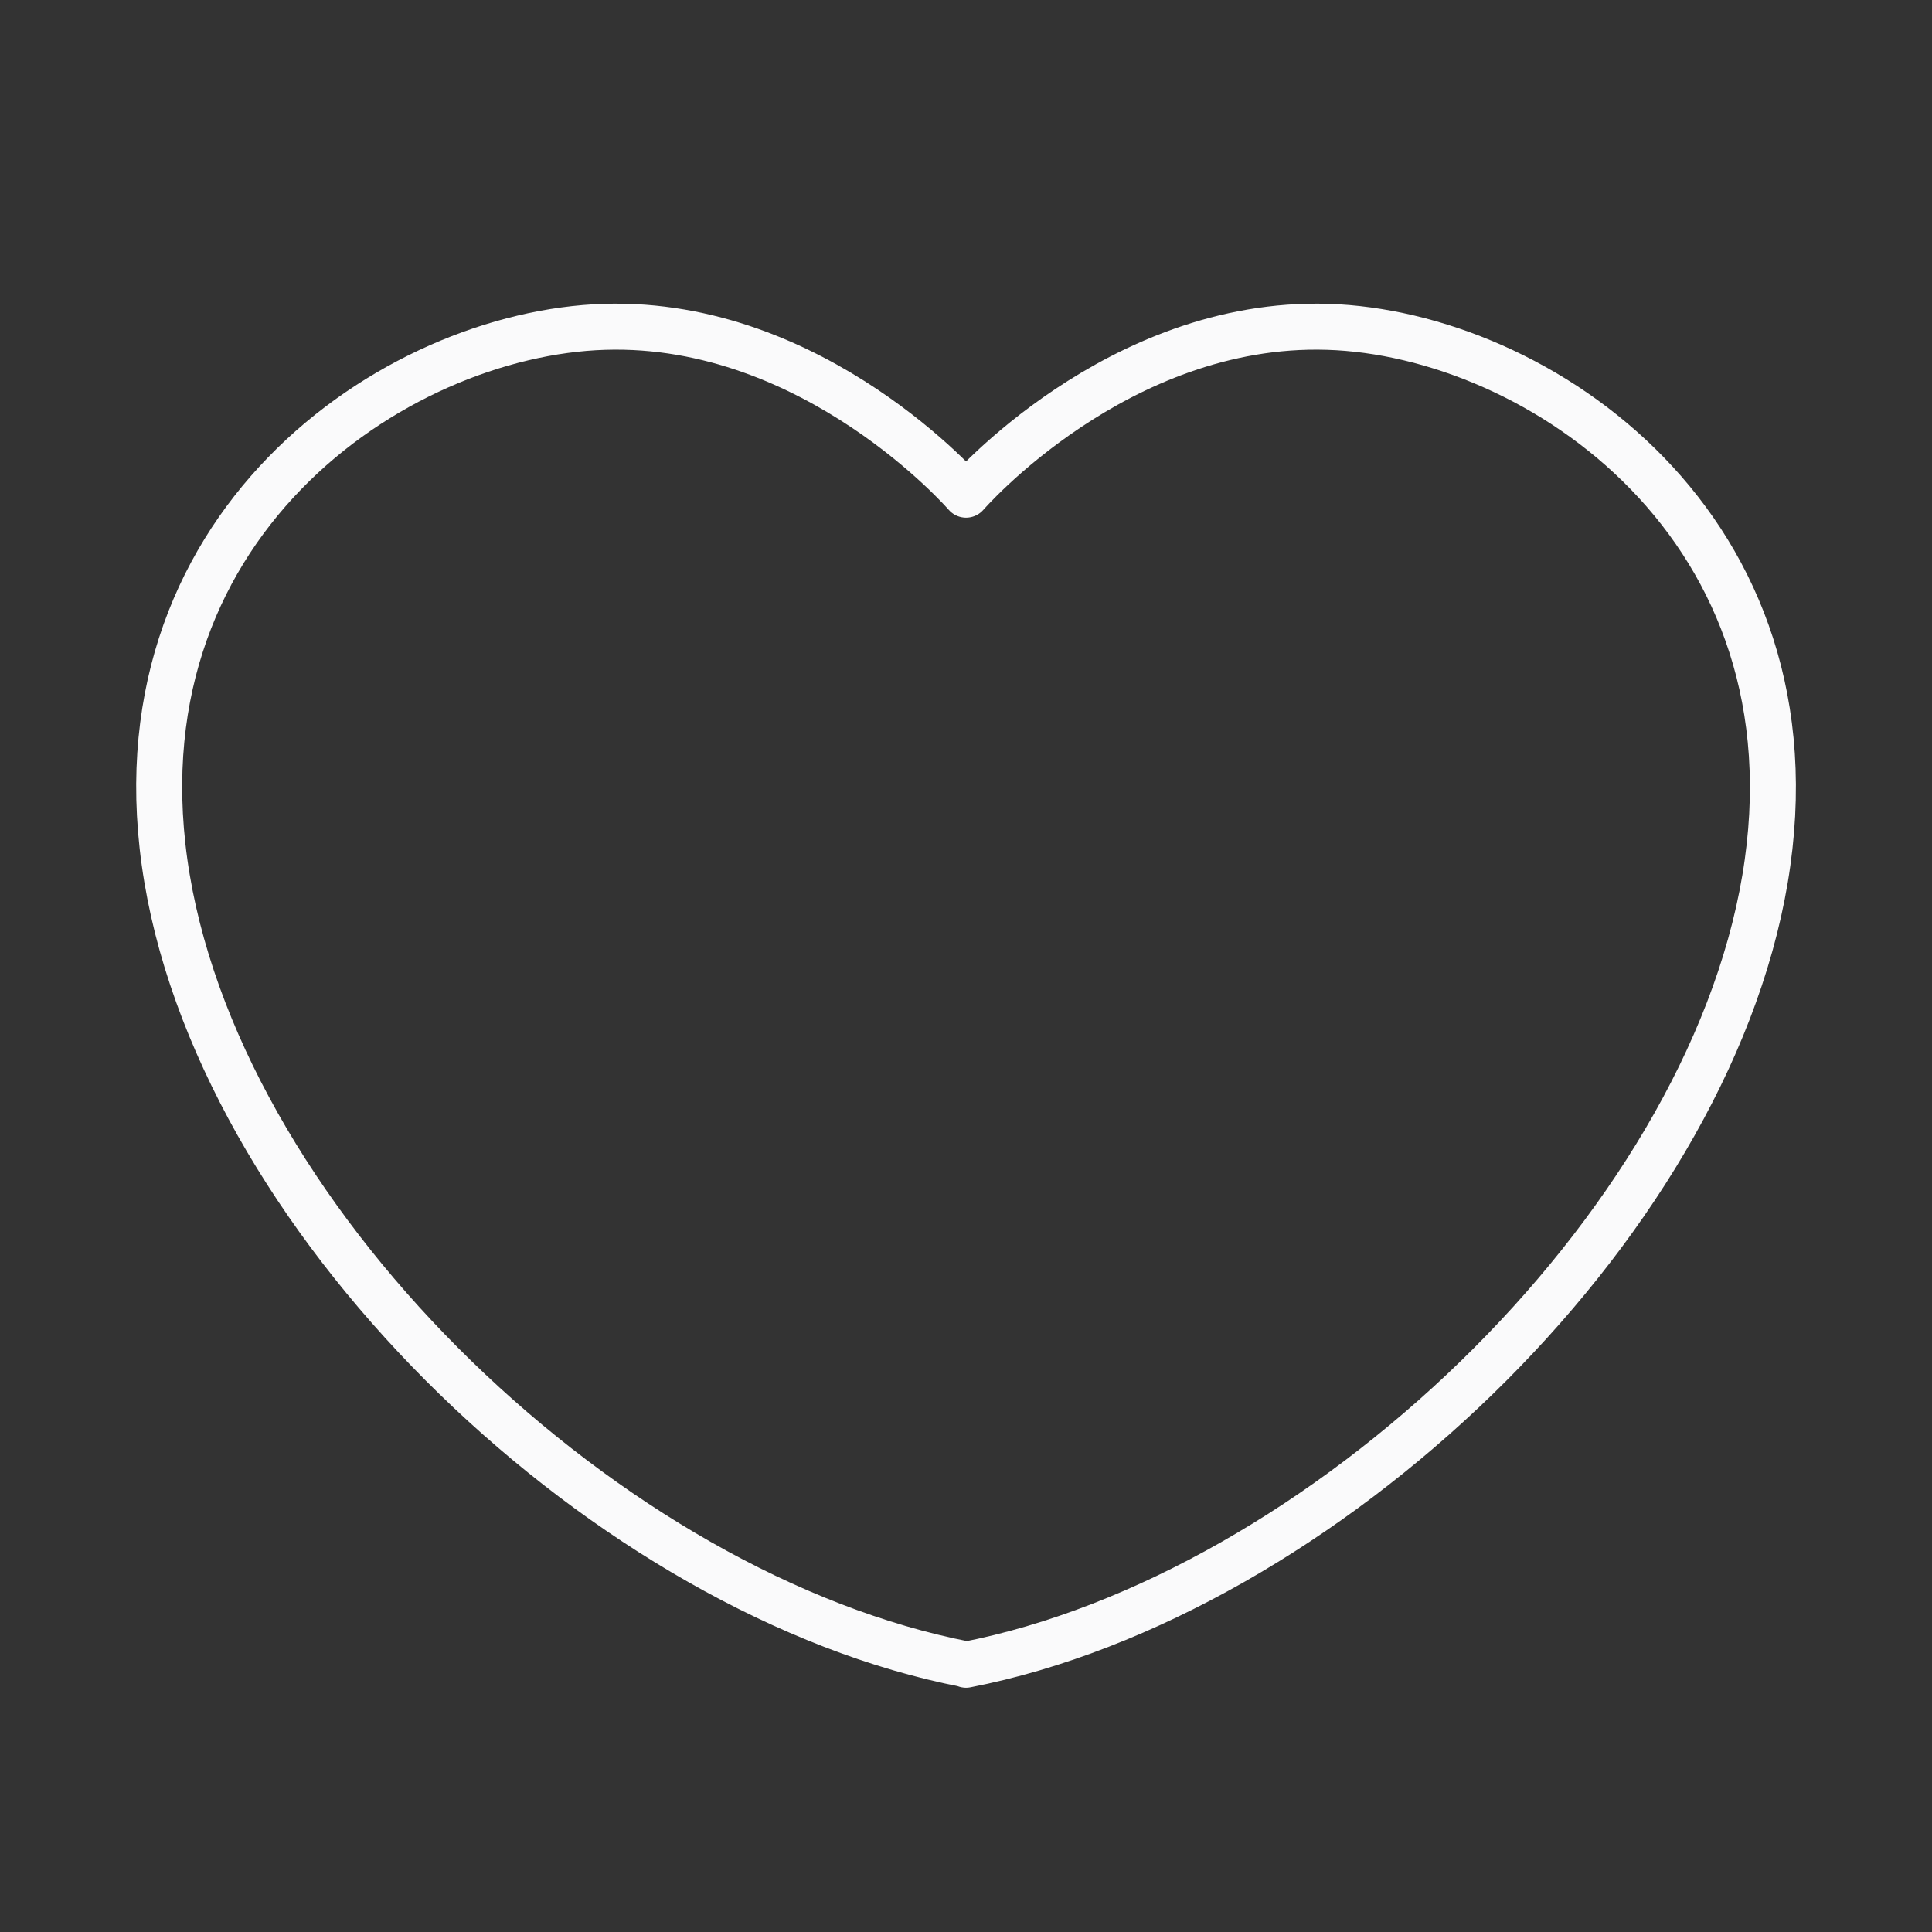
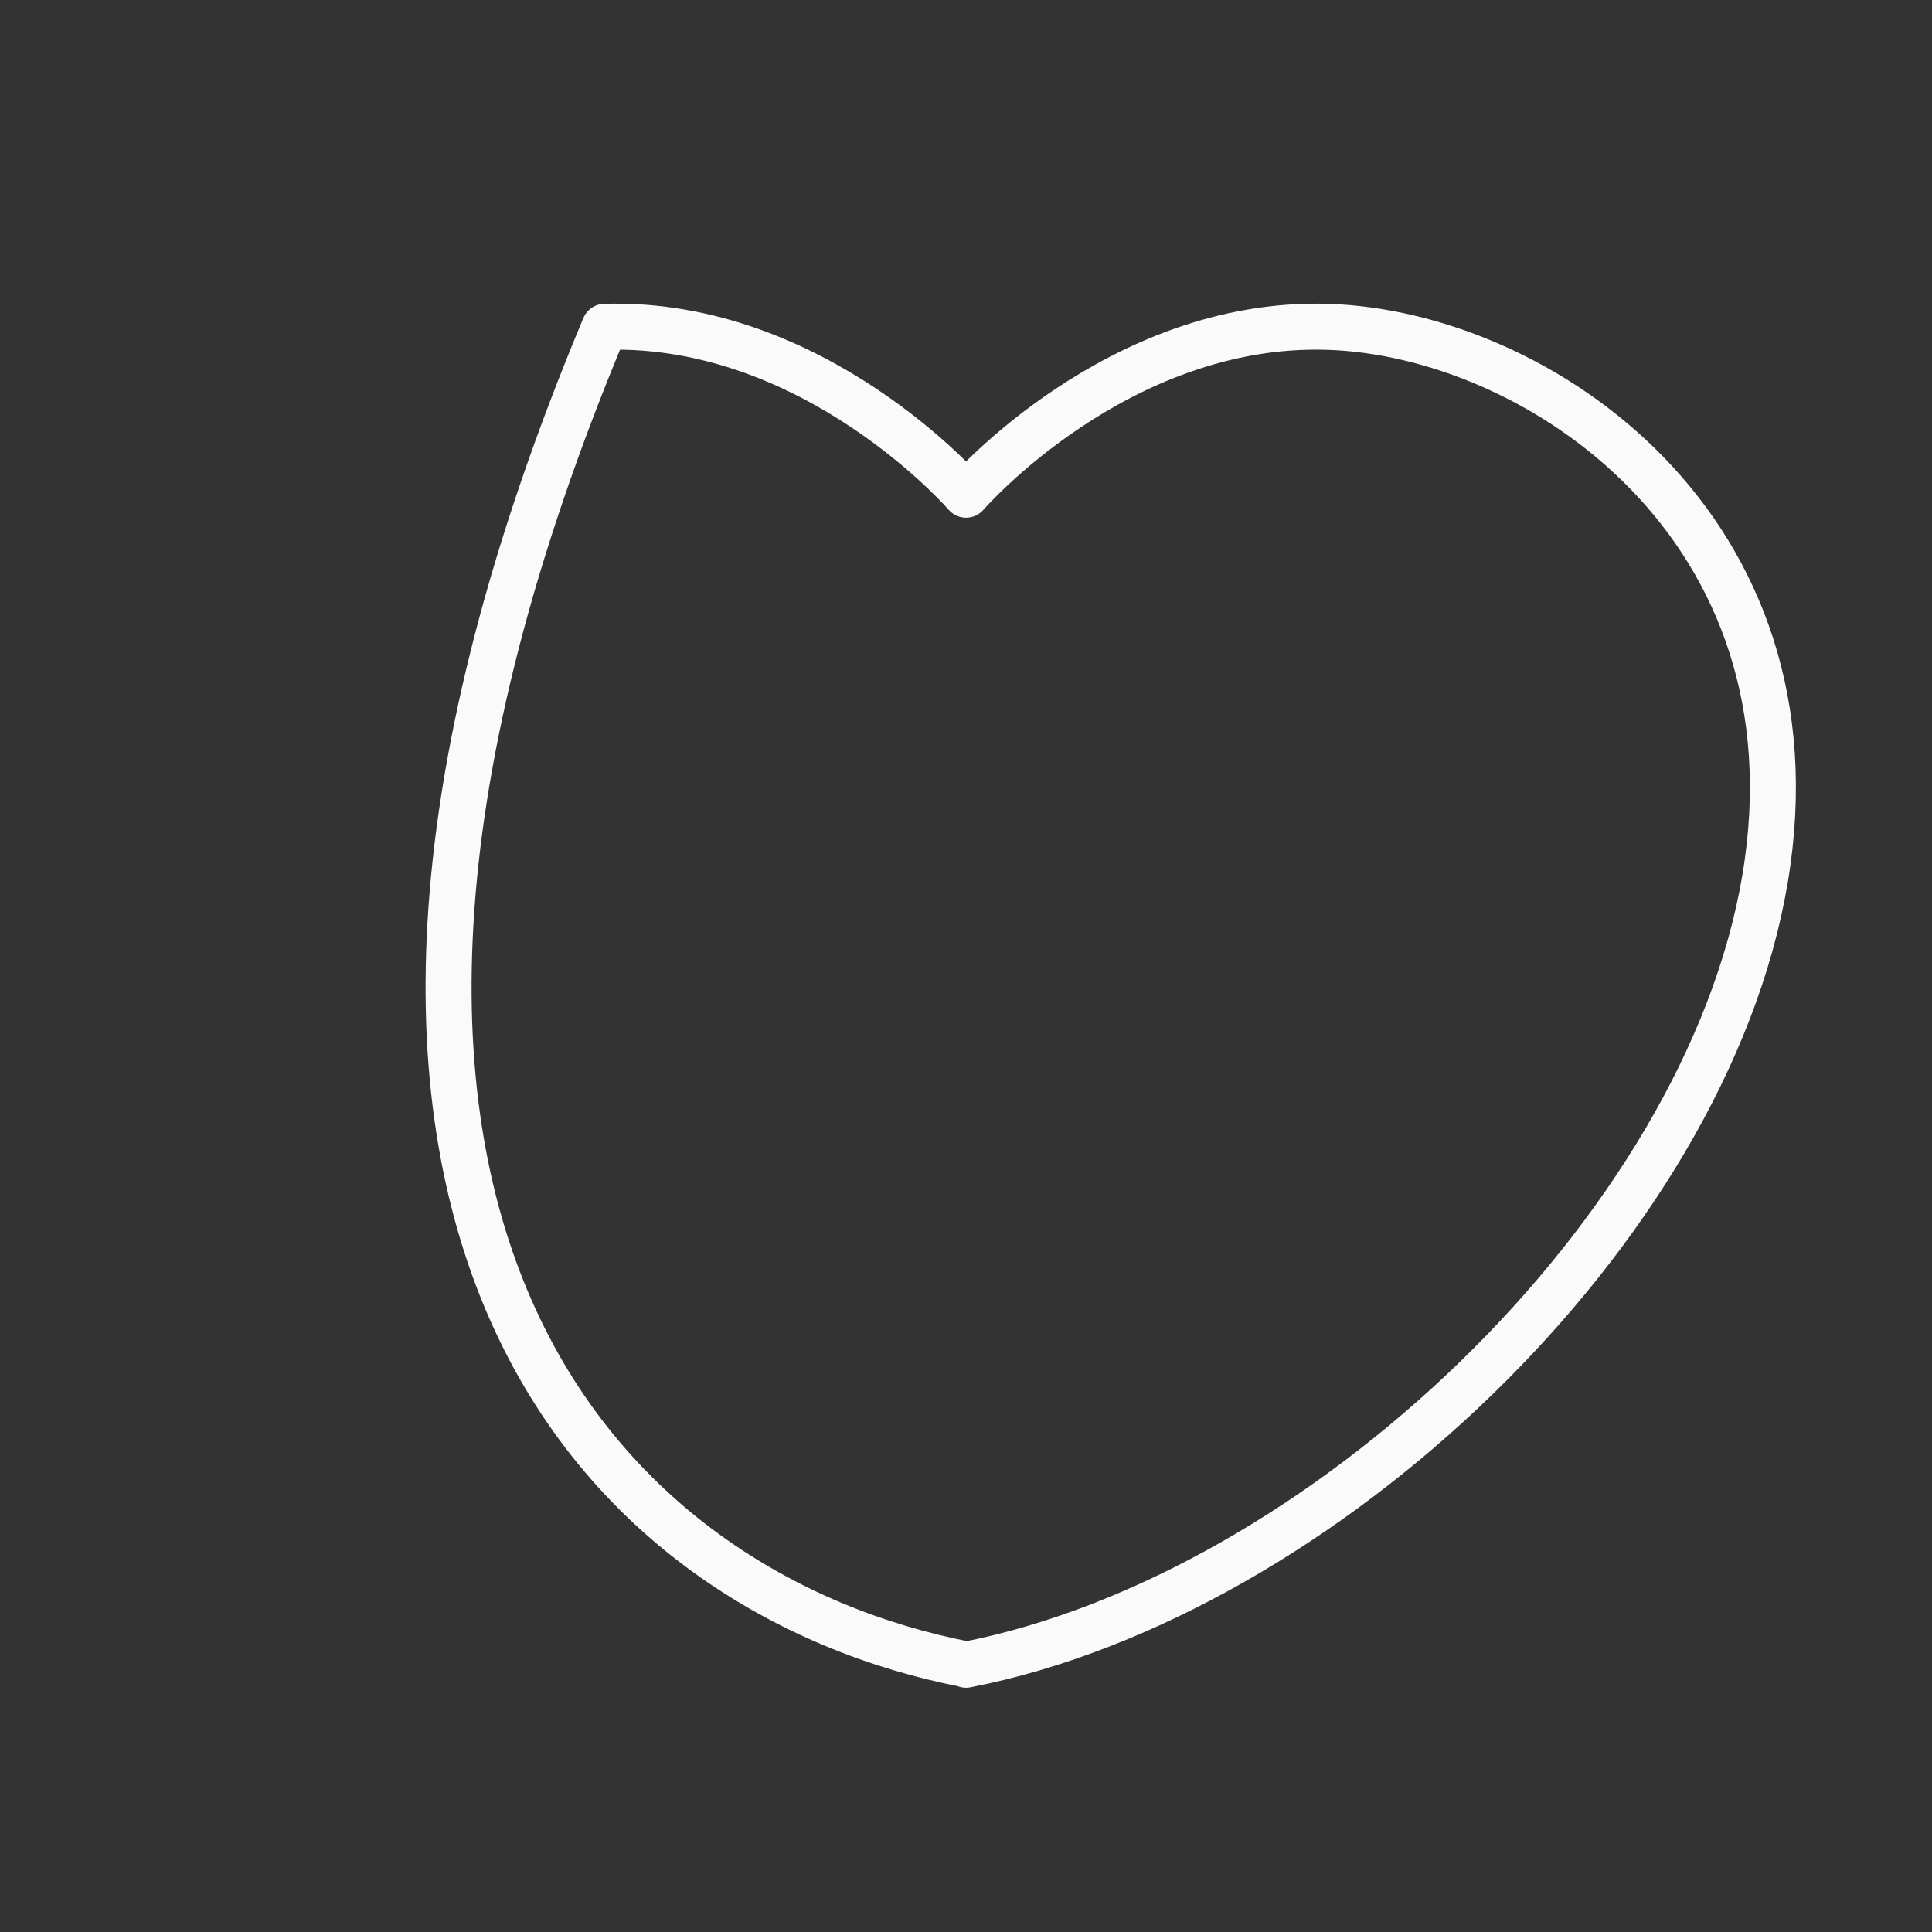
<svg xmlns="http://www.w3.org/2000/svg" width="42" height="42" viewBox="0 0 42 42" fill="none">
  <rect x="0" y="0" width="42" height="42" fill="#333333" stroke="none" />
-   <path d="M21.001 36.19C28.719 34.685 37.084 26.758 38.37 19.11C39.656 11.463 33.435 7.245 28.859 7.105C24.282 6.965 21.001 10.754 21.001 10.754C21.001 10.754 17.72 6.965 13.144 7.105C8.567 7.245 2.346 11.454 3.632 19.102C4.919 26.749 13.275 34.685 21.001 36.182V36.19Z" stroke="#FAFAFB" stroke-linecap="round" stroke-linejoin="round" />
+   <path d="M21.001 36.19C28.719 34.685 37.084 26.758 38.37 19.11C39.656 11.463 33.435 7.245 28.859 7.105C24.282 6.965 21.001 10.754 21.001 10.754C21.001 10.754 17.72 6.965 13.144 7.105C4.919 26.749 13.275 34.685 21.001 36.182V36.19Z" stroke="#FAFAFB" stroke-linecap="round" stroke-linejoin="round" />
</svg>